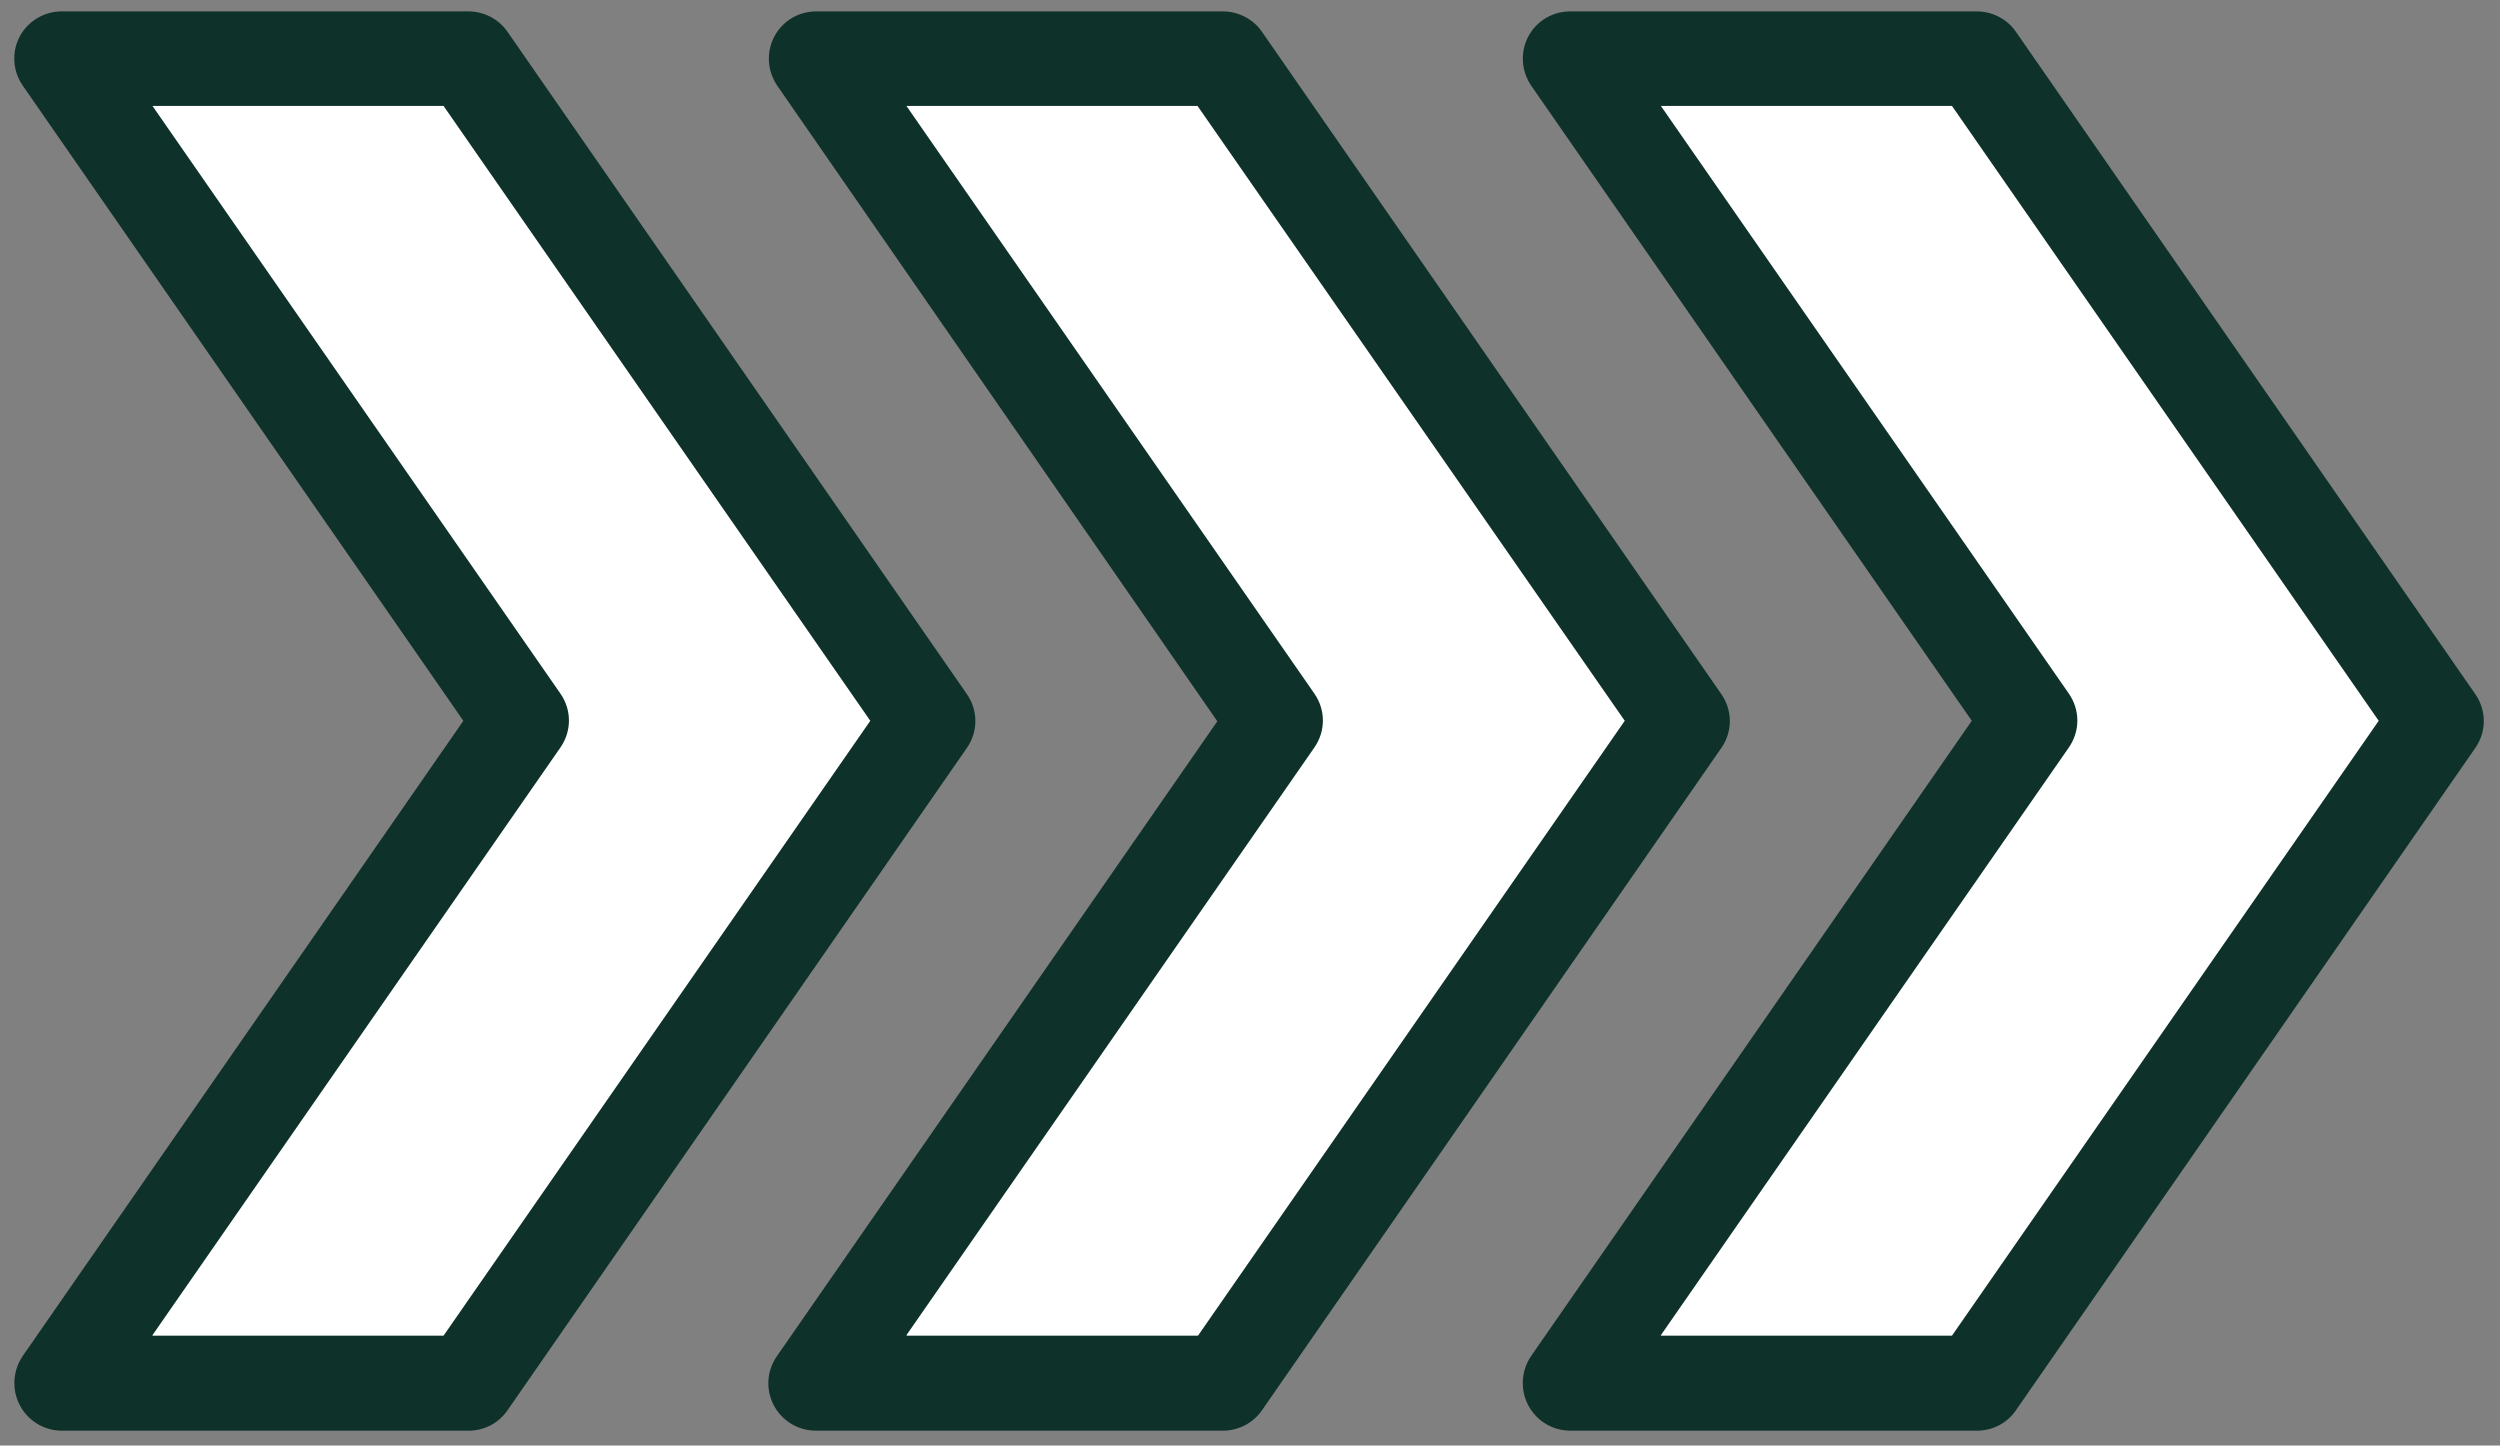
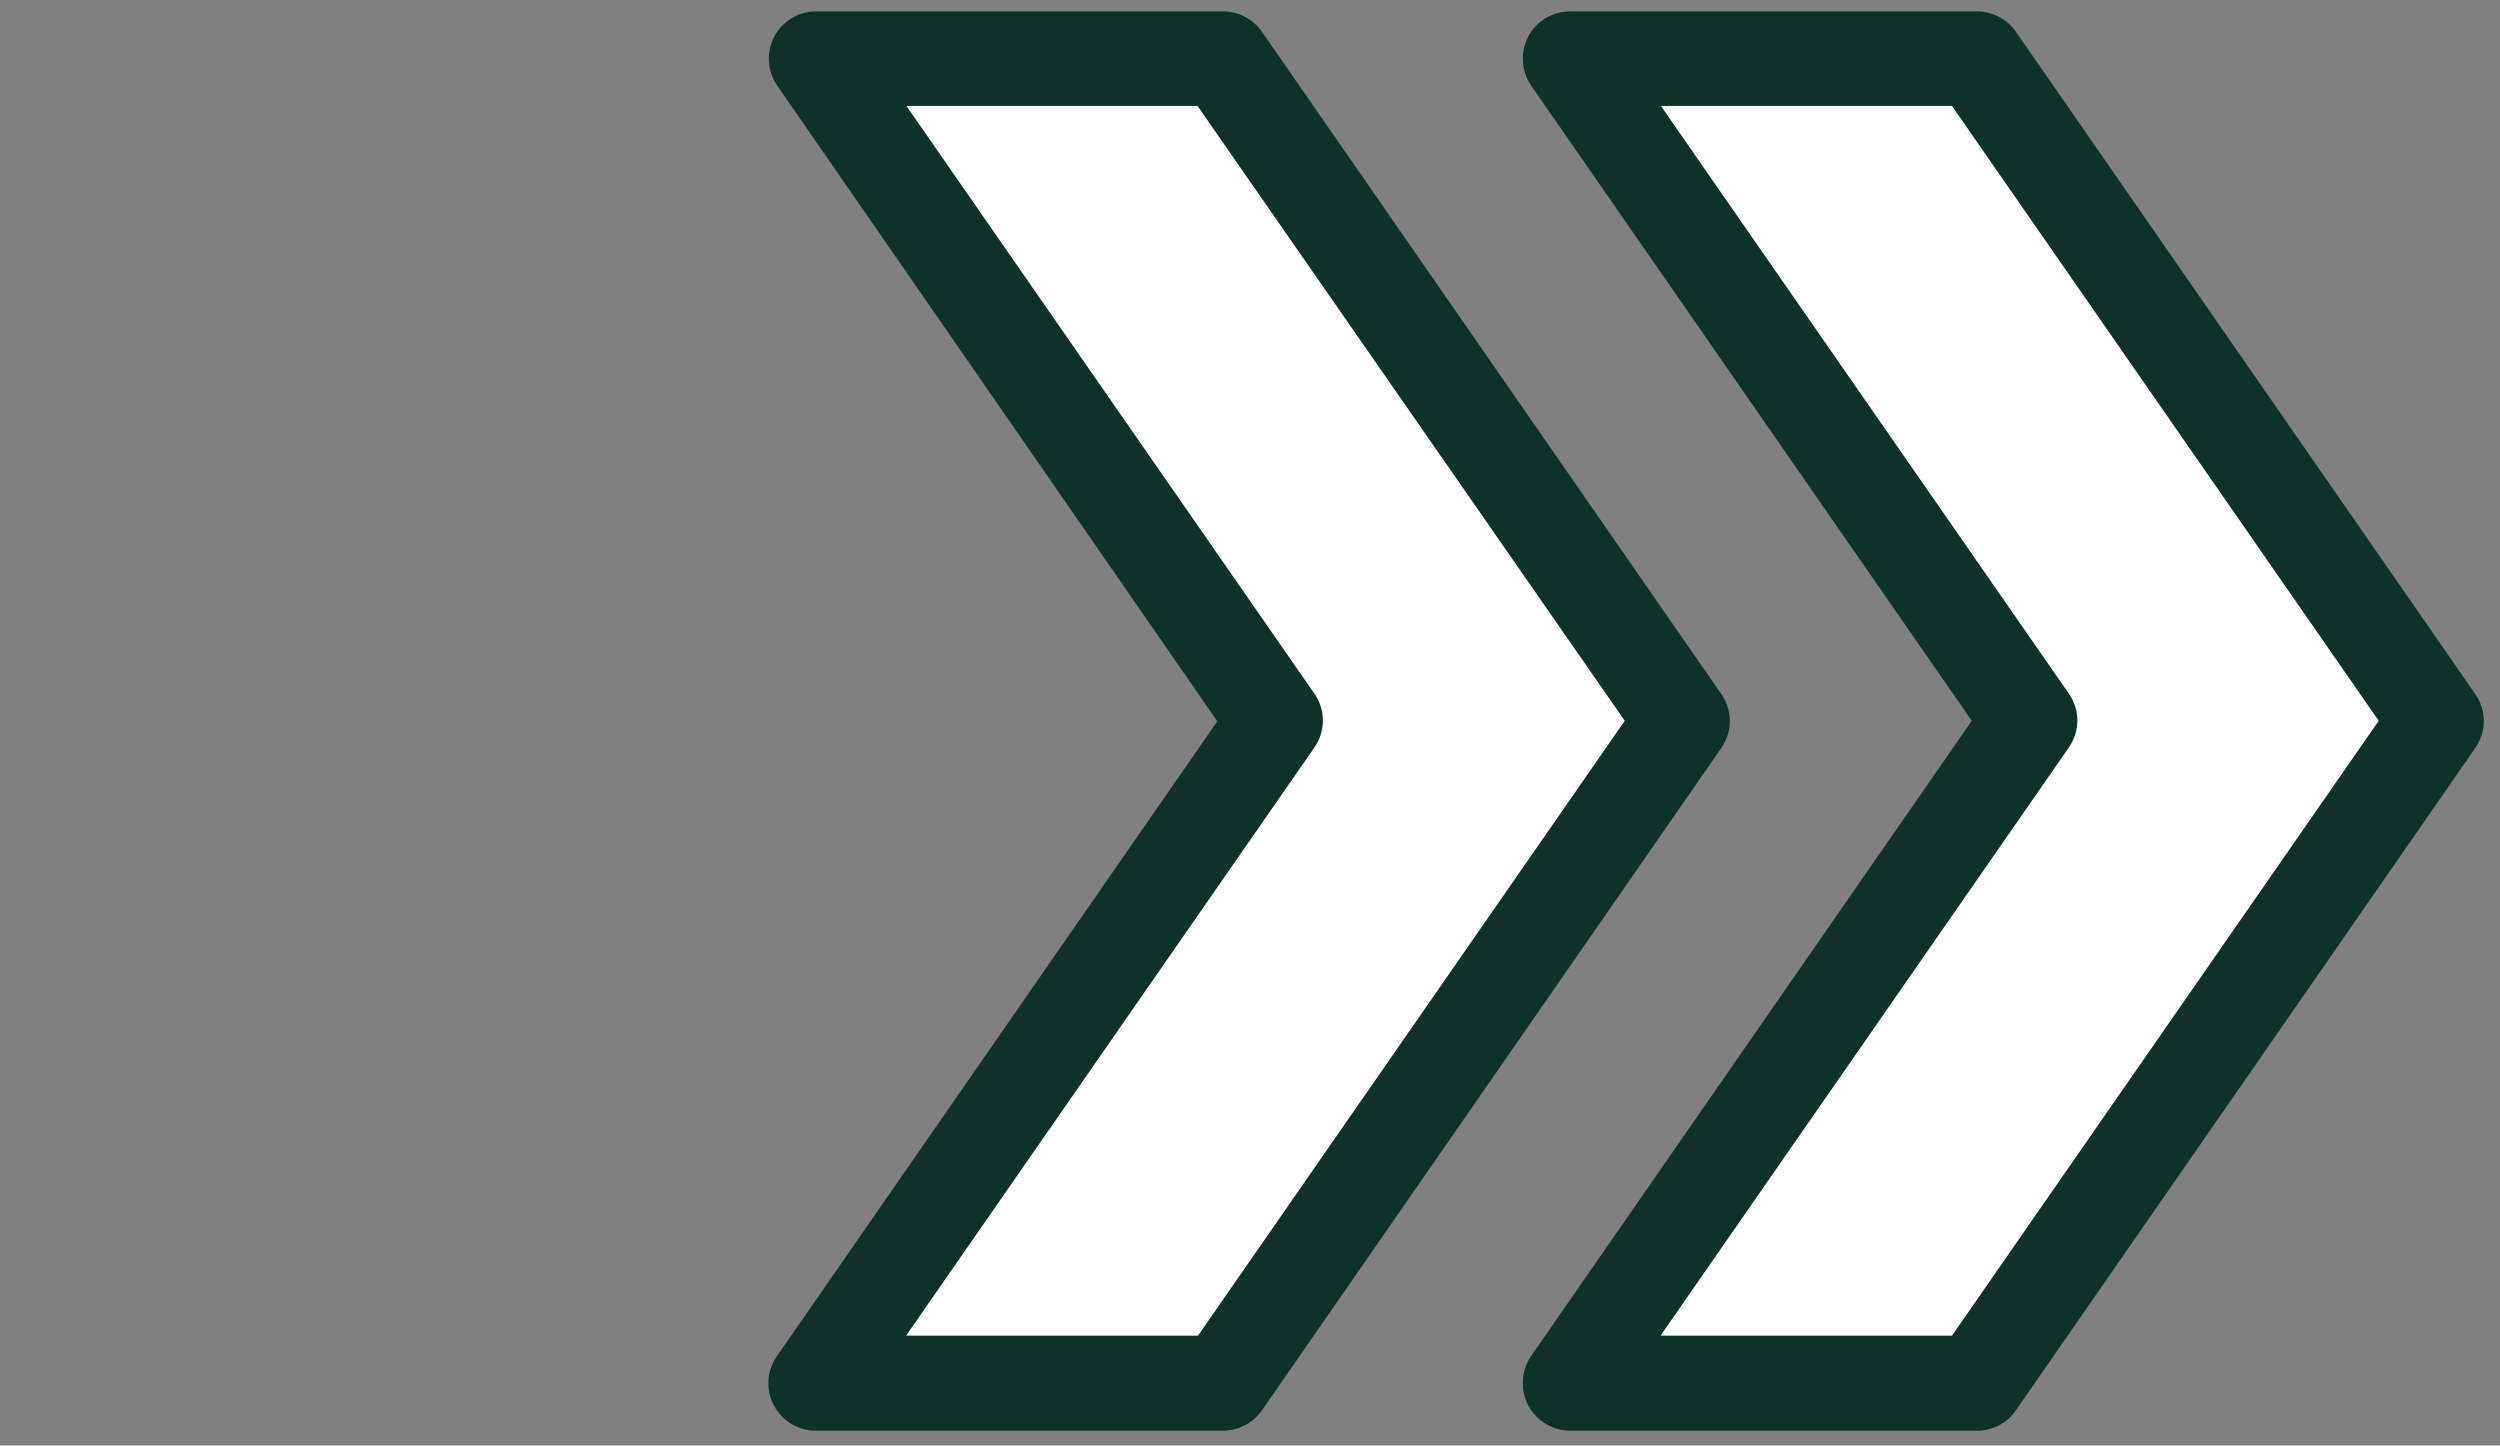
<svg xmlns="http://www.w3.org/2000/svg" id="Layer_1" data-name="Layer 1" version="1.1" viewBox="0 0 505 292">
  <rect x="0" y="0" width="505" height="292" fill="#808080" stroke="none" />
  <defs>
    <style>
      .cls-1 {
        fill: #0e3129;
      }

      .cls-1, .cls-2 {
        stroke-width: 0px;
      }

      .cls-2 {
        fill: #fff;
      }
    </style>
  </defs>
  <polygon class="cls-2" points="322.6 14.5 396.3 14.5 490 145.6 398.7 279.1 322.6 279.1 404.7 146.8 322.6 14.5" />
  <polygon class="cls-2" points="171.9 14.5 245.7 14.5 339.4 145.6 248 279.1 171.9 279.1 254 146.8 171.9 14.5" />
-   <polygon class="cls-2" points="19.6 14.5 93.3 14.5 187 145.6 95.7 279.1 19.6 279.1 101.7 146.8 19.6 14.5" />
-   <path class="cls-1" d="M94.6,289H12.5c-5.3,0-9.6-4.3-9.6-9.6,0-2,.6-3.9,1.7-5.5l89-128.3L4.6,17.3C1.6,13,2.6,7,7,4c1.6-1.1,3.5-1.7,5.5-1.7h82.1c3.1,0,6.1,1.5,7.9,4.1l92.8,133.8c2.3,3.3,2.3,7.6,0,10.9l-92.8,133.8c-1.8,2.6-4.7,4.1-7.9,4.1ZM30.8,269.8h58.8l86.2-124.2L89.6,21.4H30.8l82.4,118.7c2.3,3.3,2.3,7.6,0,10.9l-82.4,118.7Z" />
  <path class="cls-1" d="M246.9,289h-82.1c-5.3,0-9.6-4.3-9.6-9.6,0-1.9.6-3.8,1.7-5.4l89-128.3L157,17.3c-3-4.4-1.9-10.3,2.4-13.3,1.6-1.1,3.5-1.7,5.5-1.7h82.1c3.1,0,6.1,1.5,7.9,4.1l92.8,133.8c2.3,3.3,2.3,7.6,0,10.9l-92.8,133.8c-1.8,2.6-4.8,4.1-7.9,4.1ZM183.2,269.8h58.8l86.2-124.2L241.9,21.4h-58.8l82.4,118.7c2.3,3.3,2.3,7.6,0,10.9l-82.4,118.7Z" />
  <path class="cls-1" d="M399.3,289h-82.1c-5.3,0-9.6-4.3-9.6-9.6,0-2,.6-3.9,1.7-5.5l89-128.3L309.3,17.3c-3-4.4-1.9-10.3,2.4-13.3,1.6-1.1,3.5-1.7,5.5-1.7h82.1c3.1,0,6.1,1.5,7.9,4.1l92.8,133.8c2.3,3.3,2.3,7.6,0,10.9l-92.8,133.8c-1.8,2.6-4.7,4.1-7.9,4.1ZM335.5,269.8h58.8l86.2-124.2-86.2-124.2h-58.8l82.4,118.7c2.3,3.3,2.3,7.6,0,10.9l-82.4,118.7Z" />
</svg>